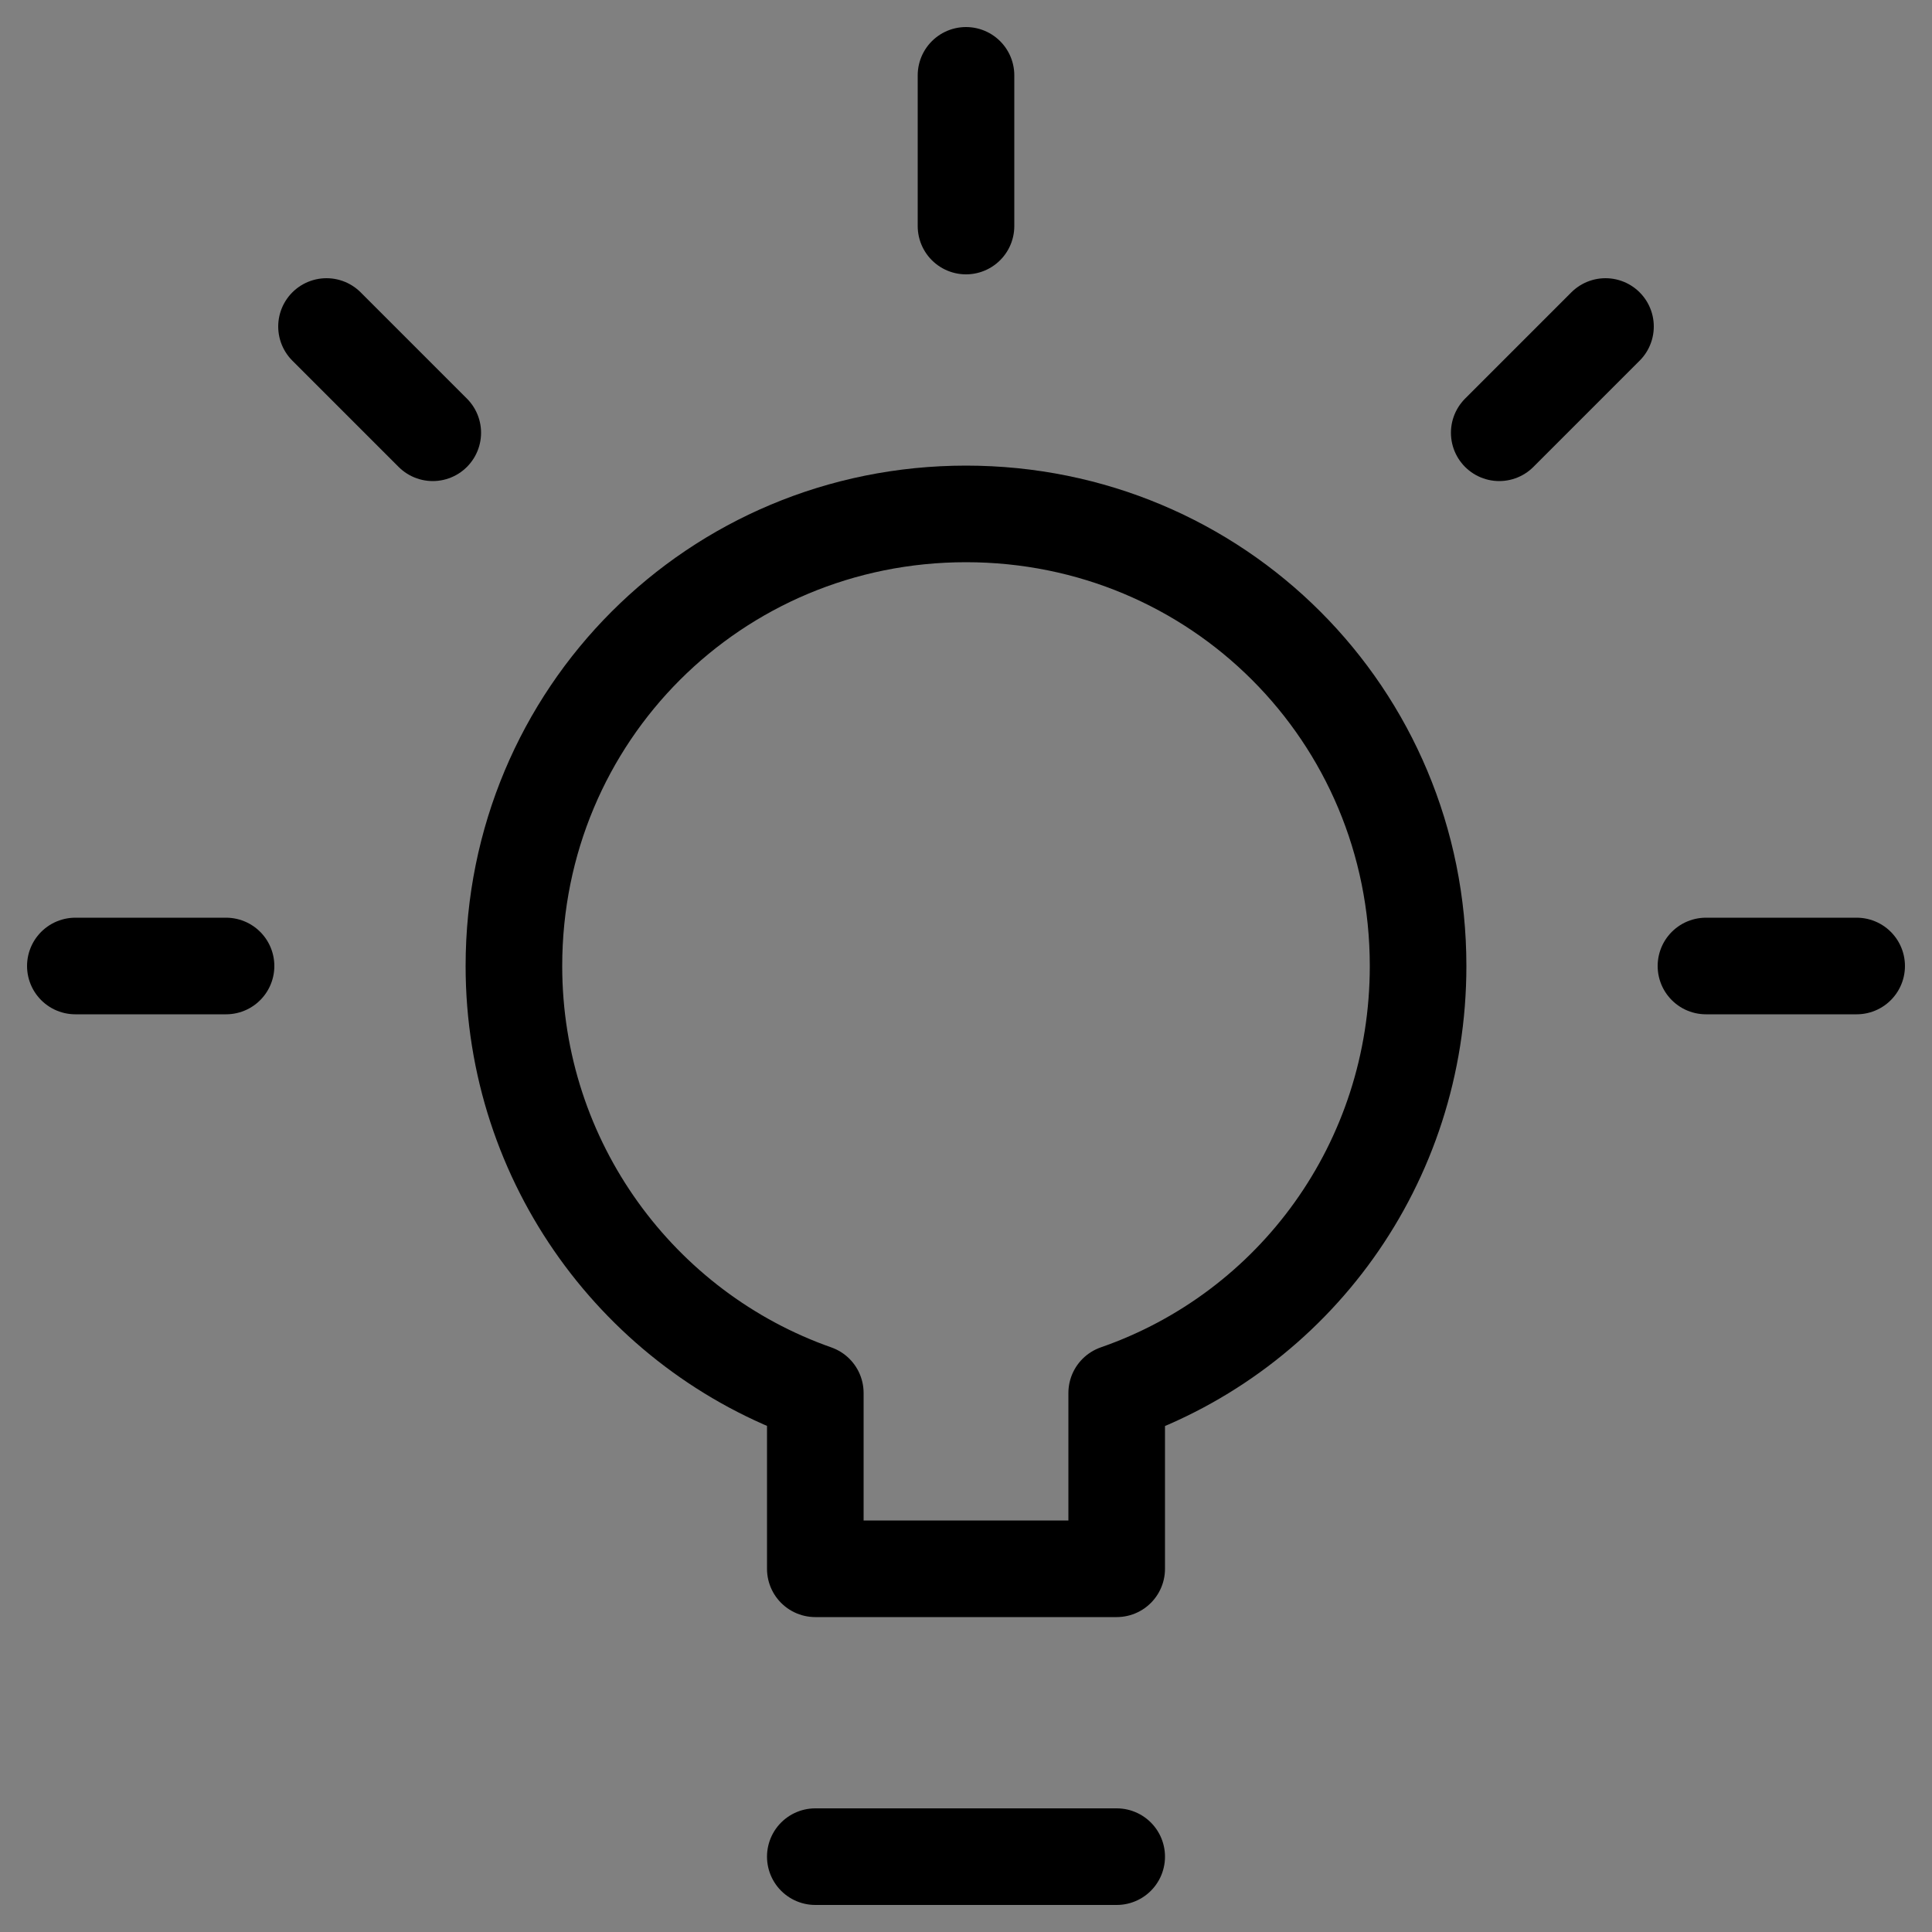
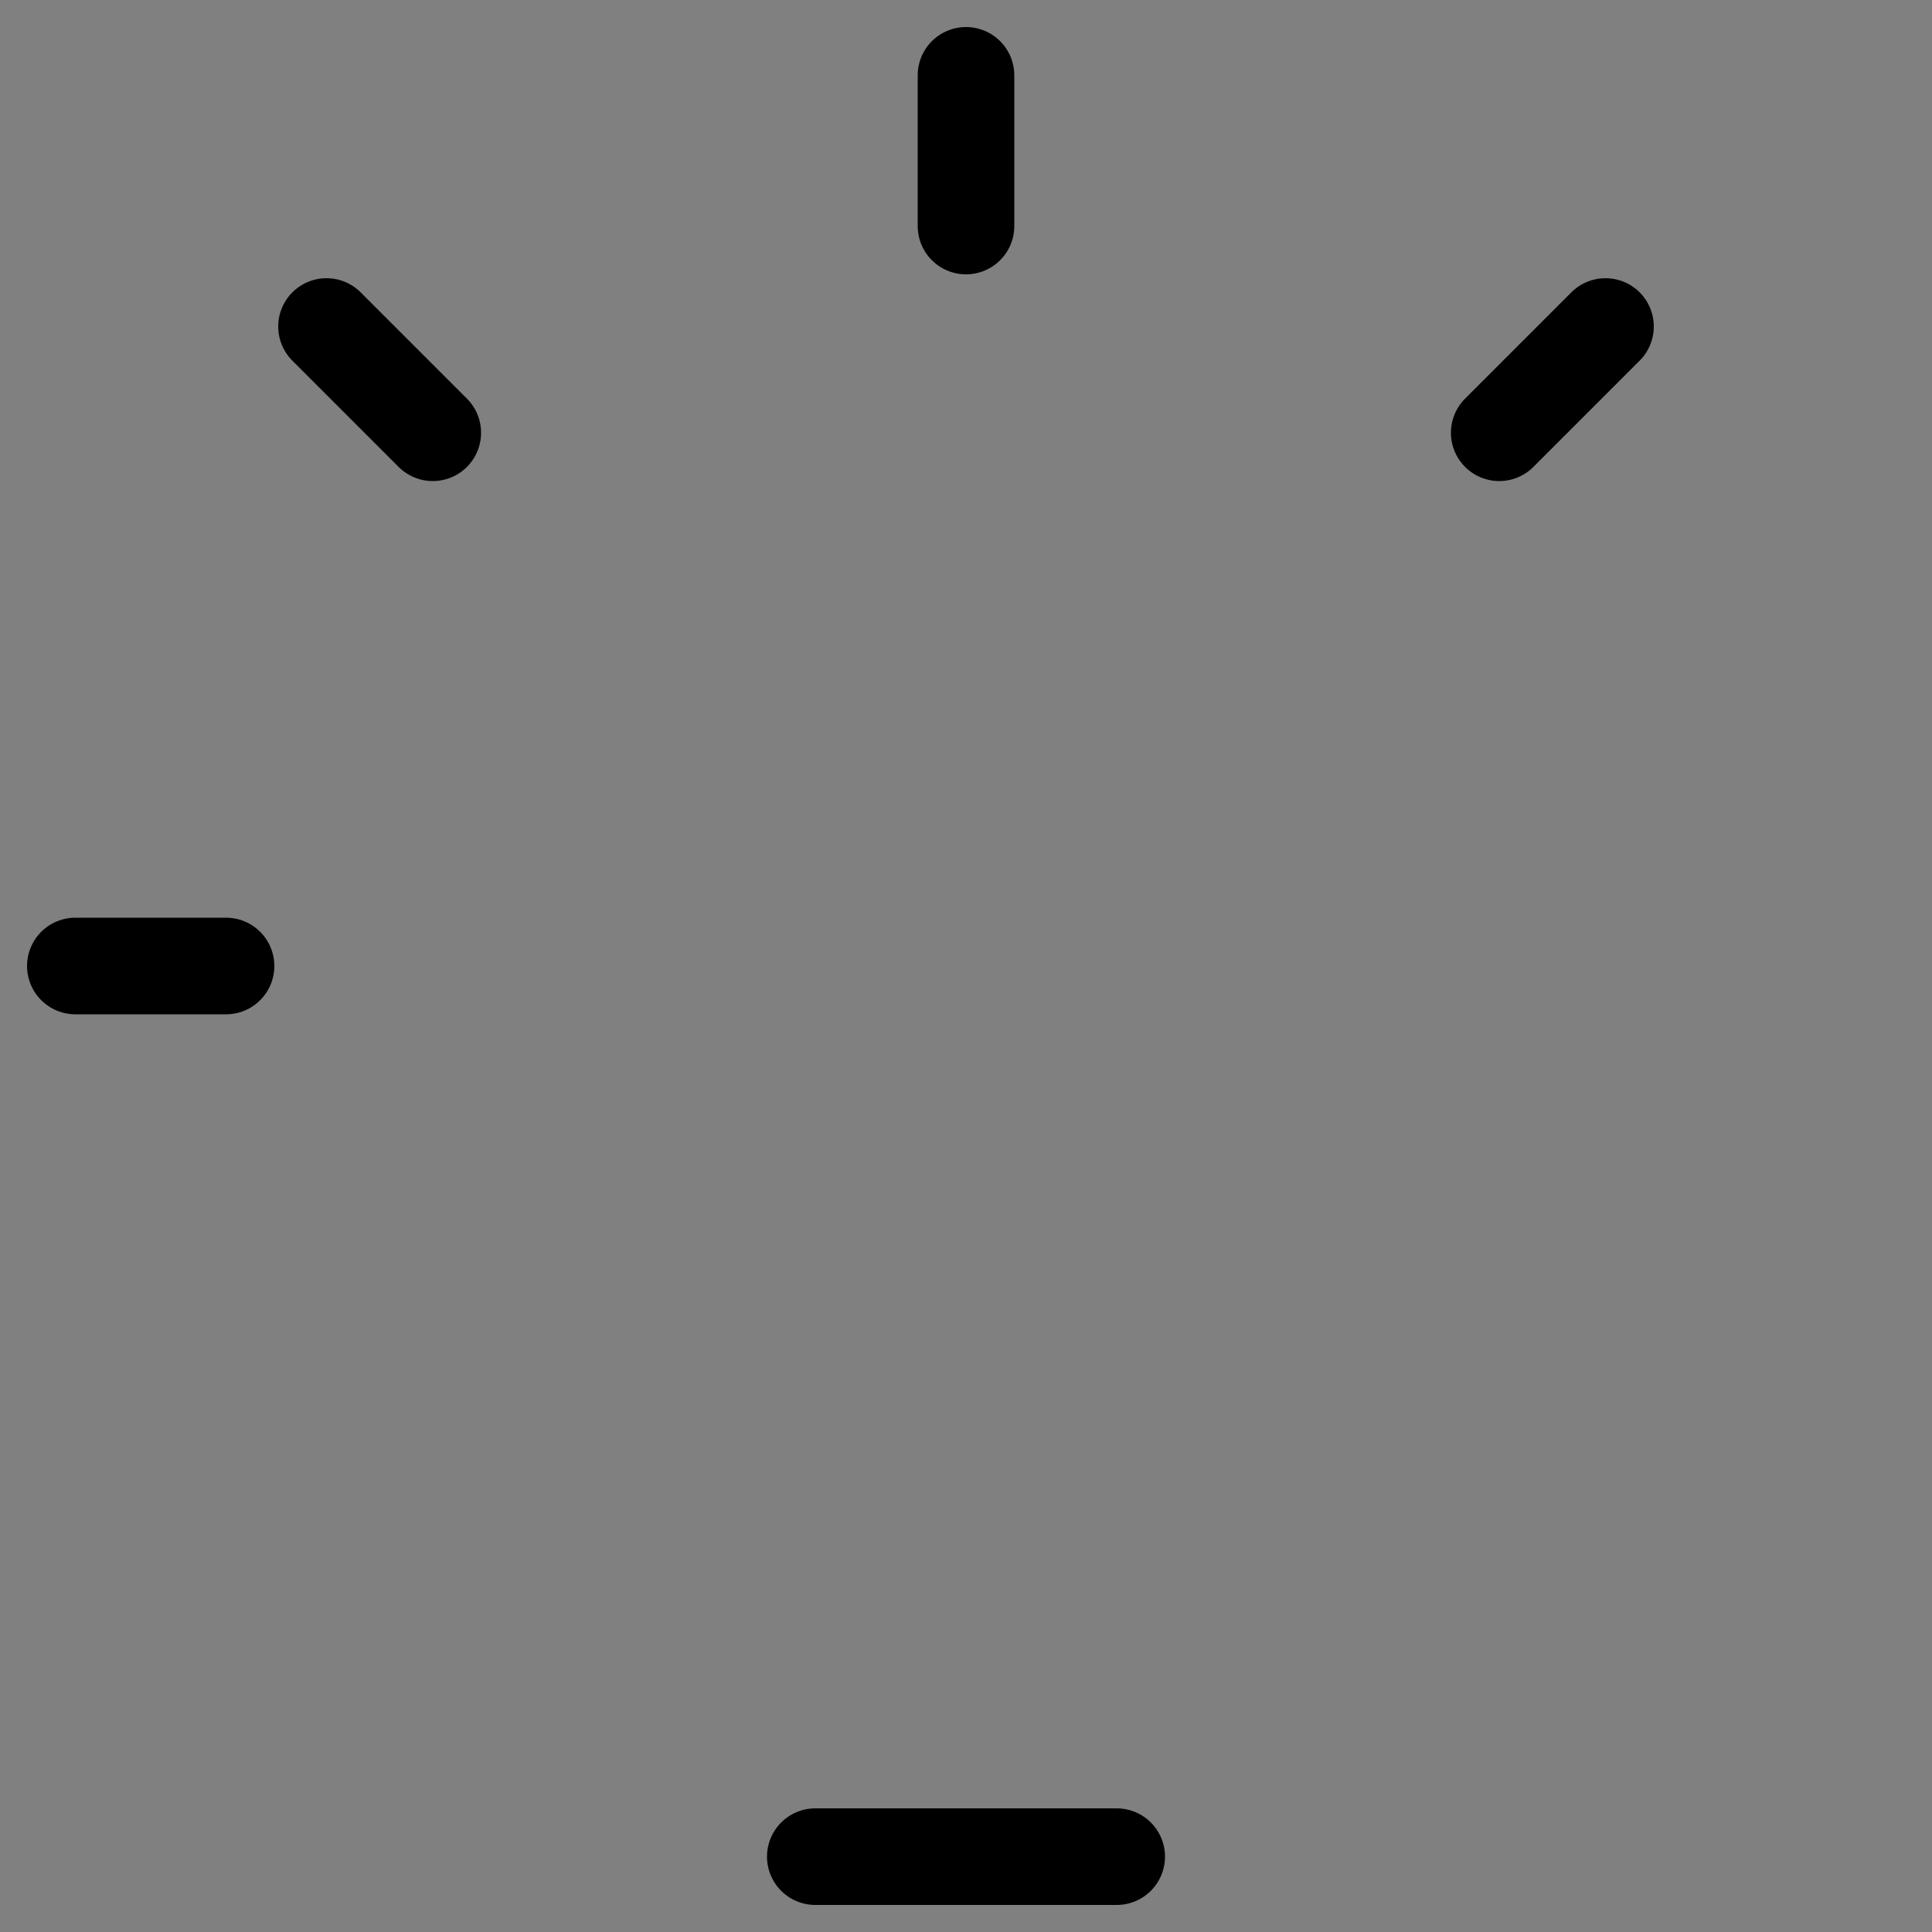
<svg xmlns="http://www.w3.org/2000/svg" x="0px" y="0px" viewBox="0 0 100 100" style="enable-background:new 0 0 100 100;" xml:space="preserve">
  <rect x="0" y="0" width="100" height="100" fill="#808080" stroke="none" />
  <style type="text/css">
	.st0{fill:none;stroke:#000000;stroke-width:5;stroke-linecap:round;stroke-linejoin:round;stroke-miterlimit:13.333;}
	.st1{fill:#FFFFFF;stroke:#000000;stroke-width:5;stroke-linecap:round;stroke-linejoin:round;stroke-miterlimit:13.333;}
	.st2{display:none;}
	
		.st3{display:inline;fill:none;stroke:#000000;stroke-width:5;stroke-linecap:round;stroke-linejoin:round;stroke-miterlimit:13.333;}
</style>
  <g id="svg3117">
-     <path class="st0" d="M50,26.6C37,26.6,26.6,37,26.6,50c0,10.2,6.5,18.9,15.6,22.1v9.1h15.6v-9.1C67,68.9,73.4,60.2,73.4,50   C73.4,37,63,26.6,50,26.6z" />
    <path id="path364" class="st1" d="M50,3.9v7.8" />
    <path id="path368" class="st1" d="M3.9,50h7.8" />
-     <path id="path372" class="st1" d="M88.3,50h7.8" />
    <path id="path376" class="st1" d="M16.9,16.9l5.5,5.5" />
    <path id="path380" class="st1" d="M77.6,22.4l5.5-5.5" />
    <path id="path384" class="st1" d="M42.2,96.1h15.6" />
  </g>
  <g id="圖層_2" class="st2">
-     <path id="path3135" class="st3" d="M53.6,79.5L20.5,46.4L40.9,26c15-15,34-22.1,55.2-22.1v0c0,21.2-7,40.2-22.1,55.2L53.6,79.5z" />
+     <path id="path3135" class="st3" d="M53.6,79.5L20.5,46.4L40.9,26c15-15,34-22.1,55.2-22.1v0c0,21.2-7,40.2-22.1,55.2L53.6,79.5" />
    <path id="path3139" class="st3" d="M37.1,29.8L37.1,29.8c-6.1-6.1-16-6.1-22.1,0l-5.5,5.5l11,11" />
    <path id="path3143" class="st3" d="M3.9,40.9l5.5-5.5" />
    <path id="path3147" class="st3" d="M9.4,90.6L9.4,90.6C11.2,78,17,66.4,26,57.4l2.8-2.8l16.6,16.6L42.6,74   C33.6,83,22,88.8,9.4,90.6z" />
    <path id="path3151" class="st3" d="M64.3,46.7c-3.1,3.1-8,3.1-11,0c-3.1-3.1-3.1-8,0-11c3.1-3.1,8-3.1,11,0   C67.4,38.7,67.4,43.7,64.3,46.7z" />
    <path id="path3155" class="st3" d="M65.7,9.5l24.8,24.8" />
-     <path id="path3159" class="st3" d="M70.2,62.9L70.2,62.9c6.1,6.1,6.1,16,0,22.1l-5.5,5.5l-11-11" />
    <path id="path3163" class="st3" d="M59.1,96.1l5.5-5.5" />
  </g>
</svg>